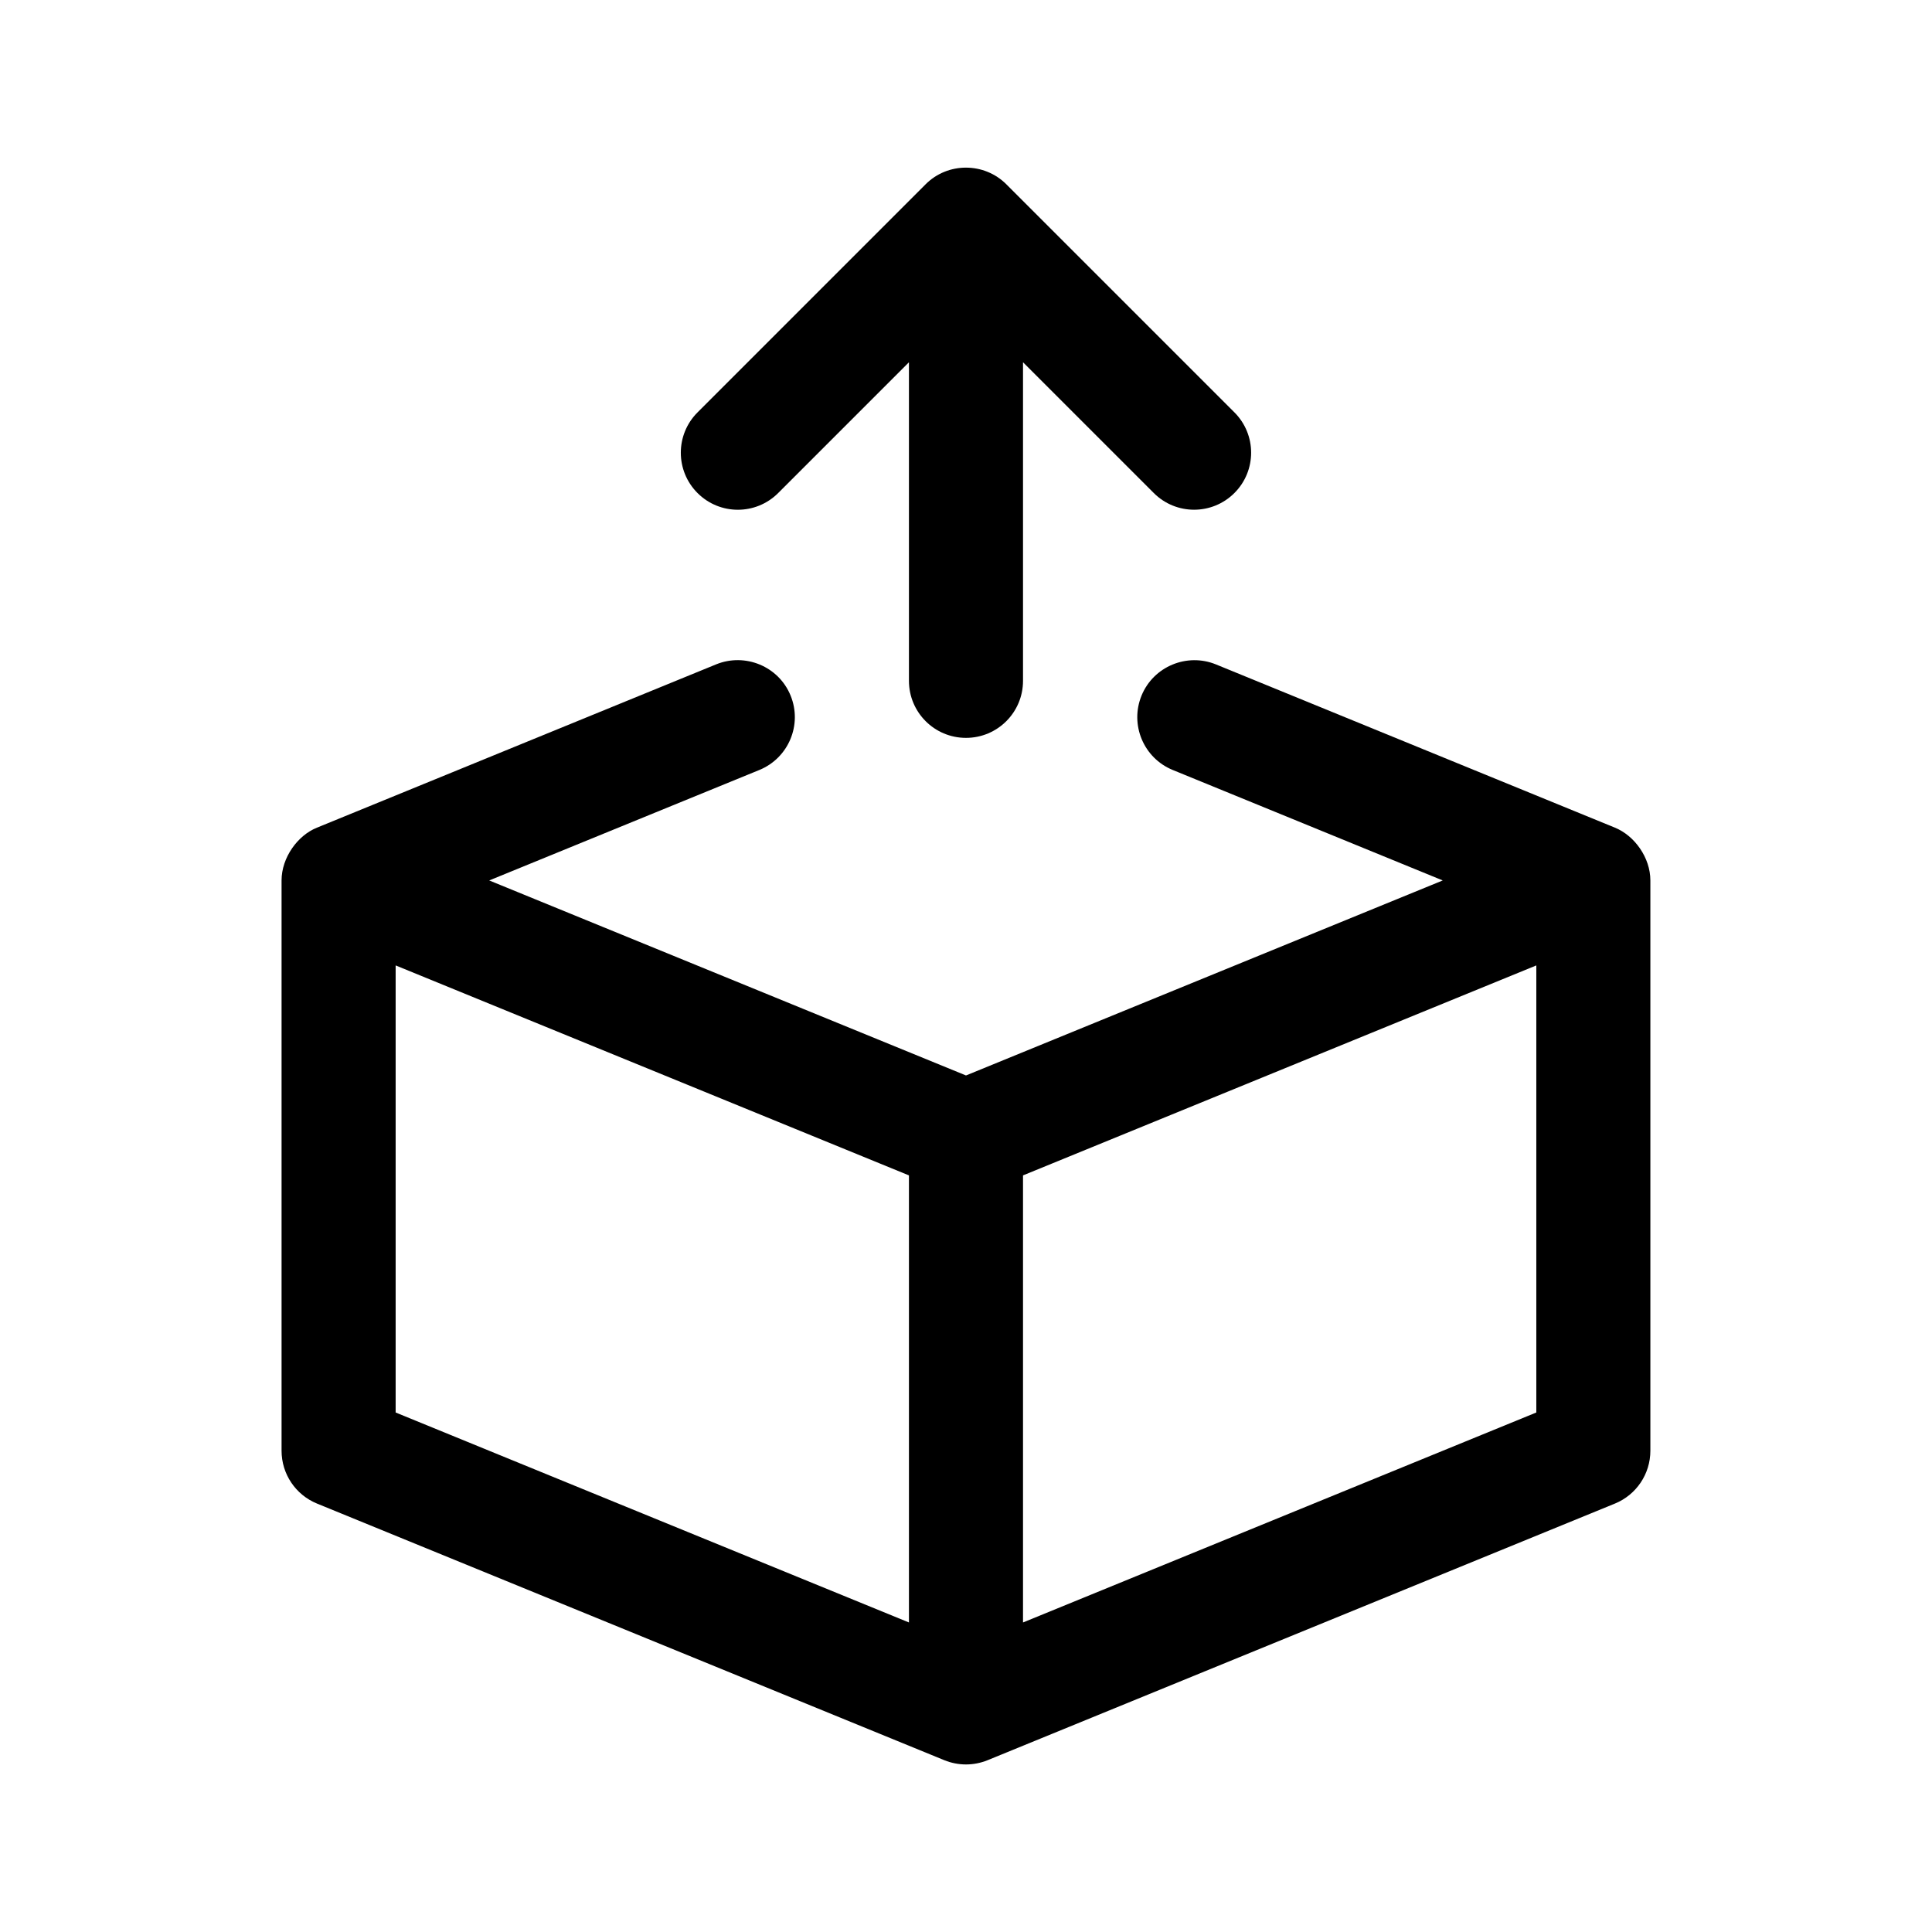
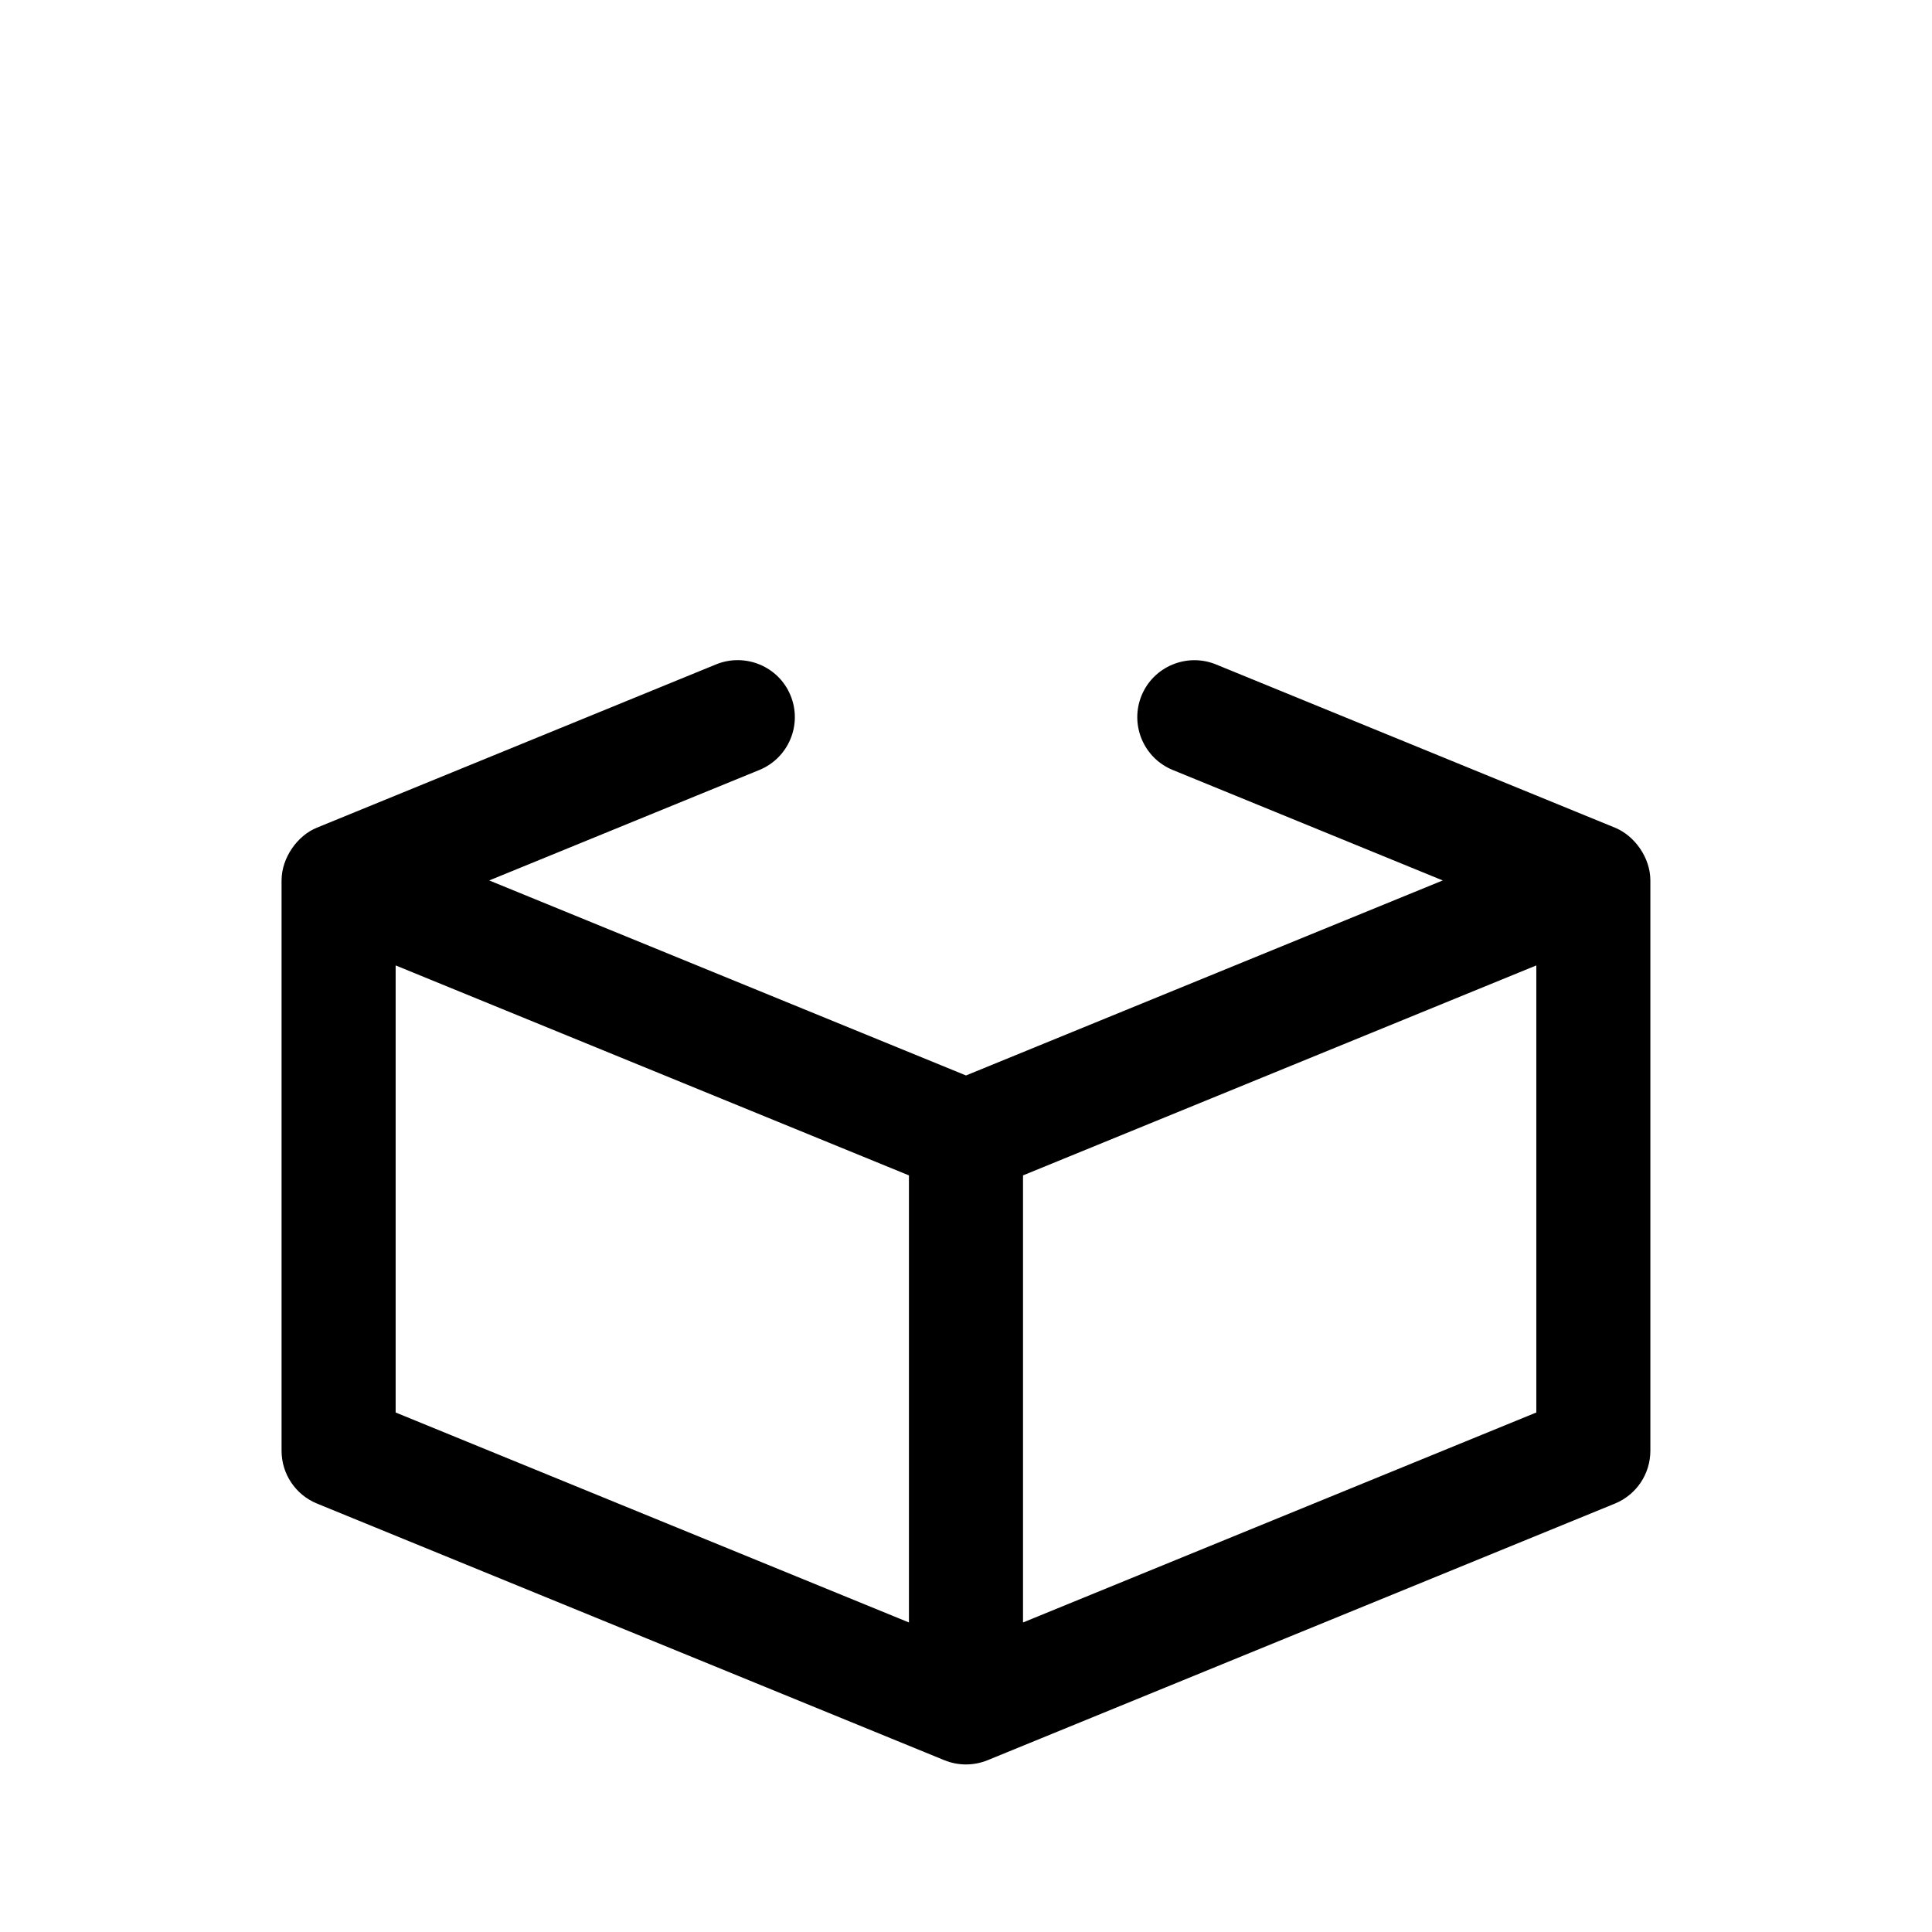
<svg xmlns="http://www.w3.org/2000/svg" fill="#000000" width="800px" height="800px" version="1.1" viewBox="144 144 512 512">
  <g>
    <path d="m571.98 363.34-105.74-43.262c-7.664-3.129-16.547 0.52-19.719 8.258-3.16 7.727 0.543 16.555 8.266 19.715l71.551 29.277-126.34 51.68-126.35-51.68 71.602-29.281c7.719-3.164 11.426-11.992 8.266-19.715-3.16-7.758-12.047-11.387-19.719-8.273l-105.79 43.277c-5.109 2.039-9.387 7.914-9.387 13.992v151.14c0 6.141 3.703 11.668 9.387 13.992l166.26 68.016c3.703 1.496 7.75 1.496 11.453 0l166.26-68.016c5.684-2.328 9.387-7.852 9.387-13.996v-151.14c0-6.027-4.172-11.855-9.387-13.984zm-187.1 210.63-136.03-55.645v-118.48l136.03 55.645zm166.26-55.645-136.03 55.645v-118.48l136.03-55.645z" />
-     <path d="m384.88 324.43v-84.426l-34.656 34.656c-5.906 5.906-15.469 5.906-21.371 0-5.906-5.906-5.906-15.469 0-21.371l60.441-60.449c5.91-5.926 15.562-5.848 21.398 0l60.441 60.441c5.906 5.906 5.906 15.469 0 21.371-5.906 5.906-15.469 5.906-21.371 0l-34.652-34.648v84.426c0 8.348-6.762 15.113-15.113 15.113-8.355 0.004-15.117-6.766-15.117-15.113z" />
  </g>
</svg>